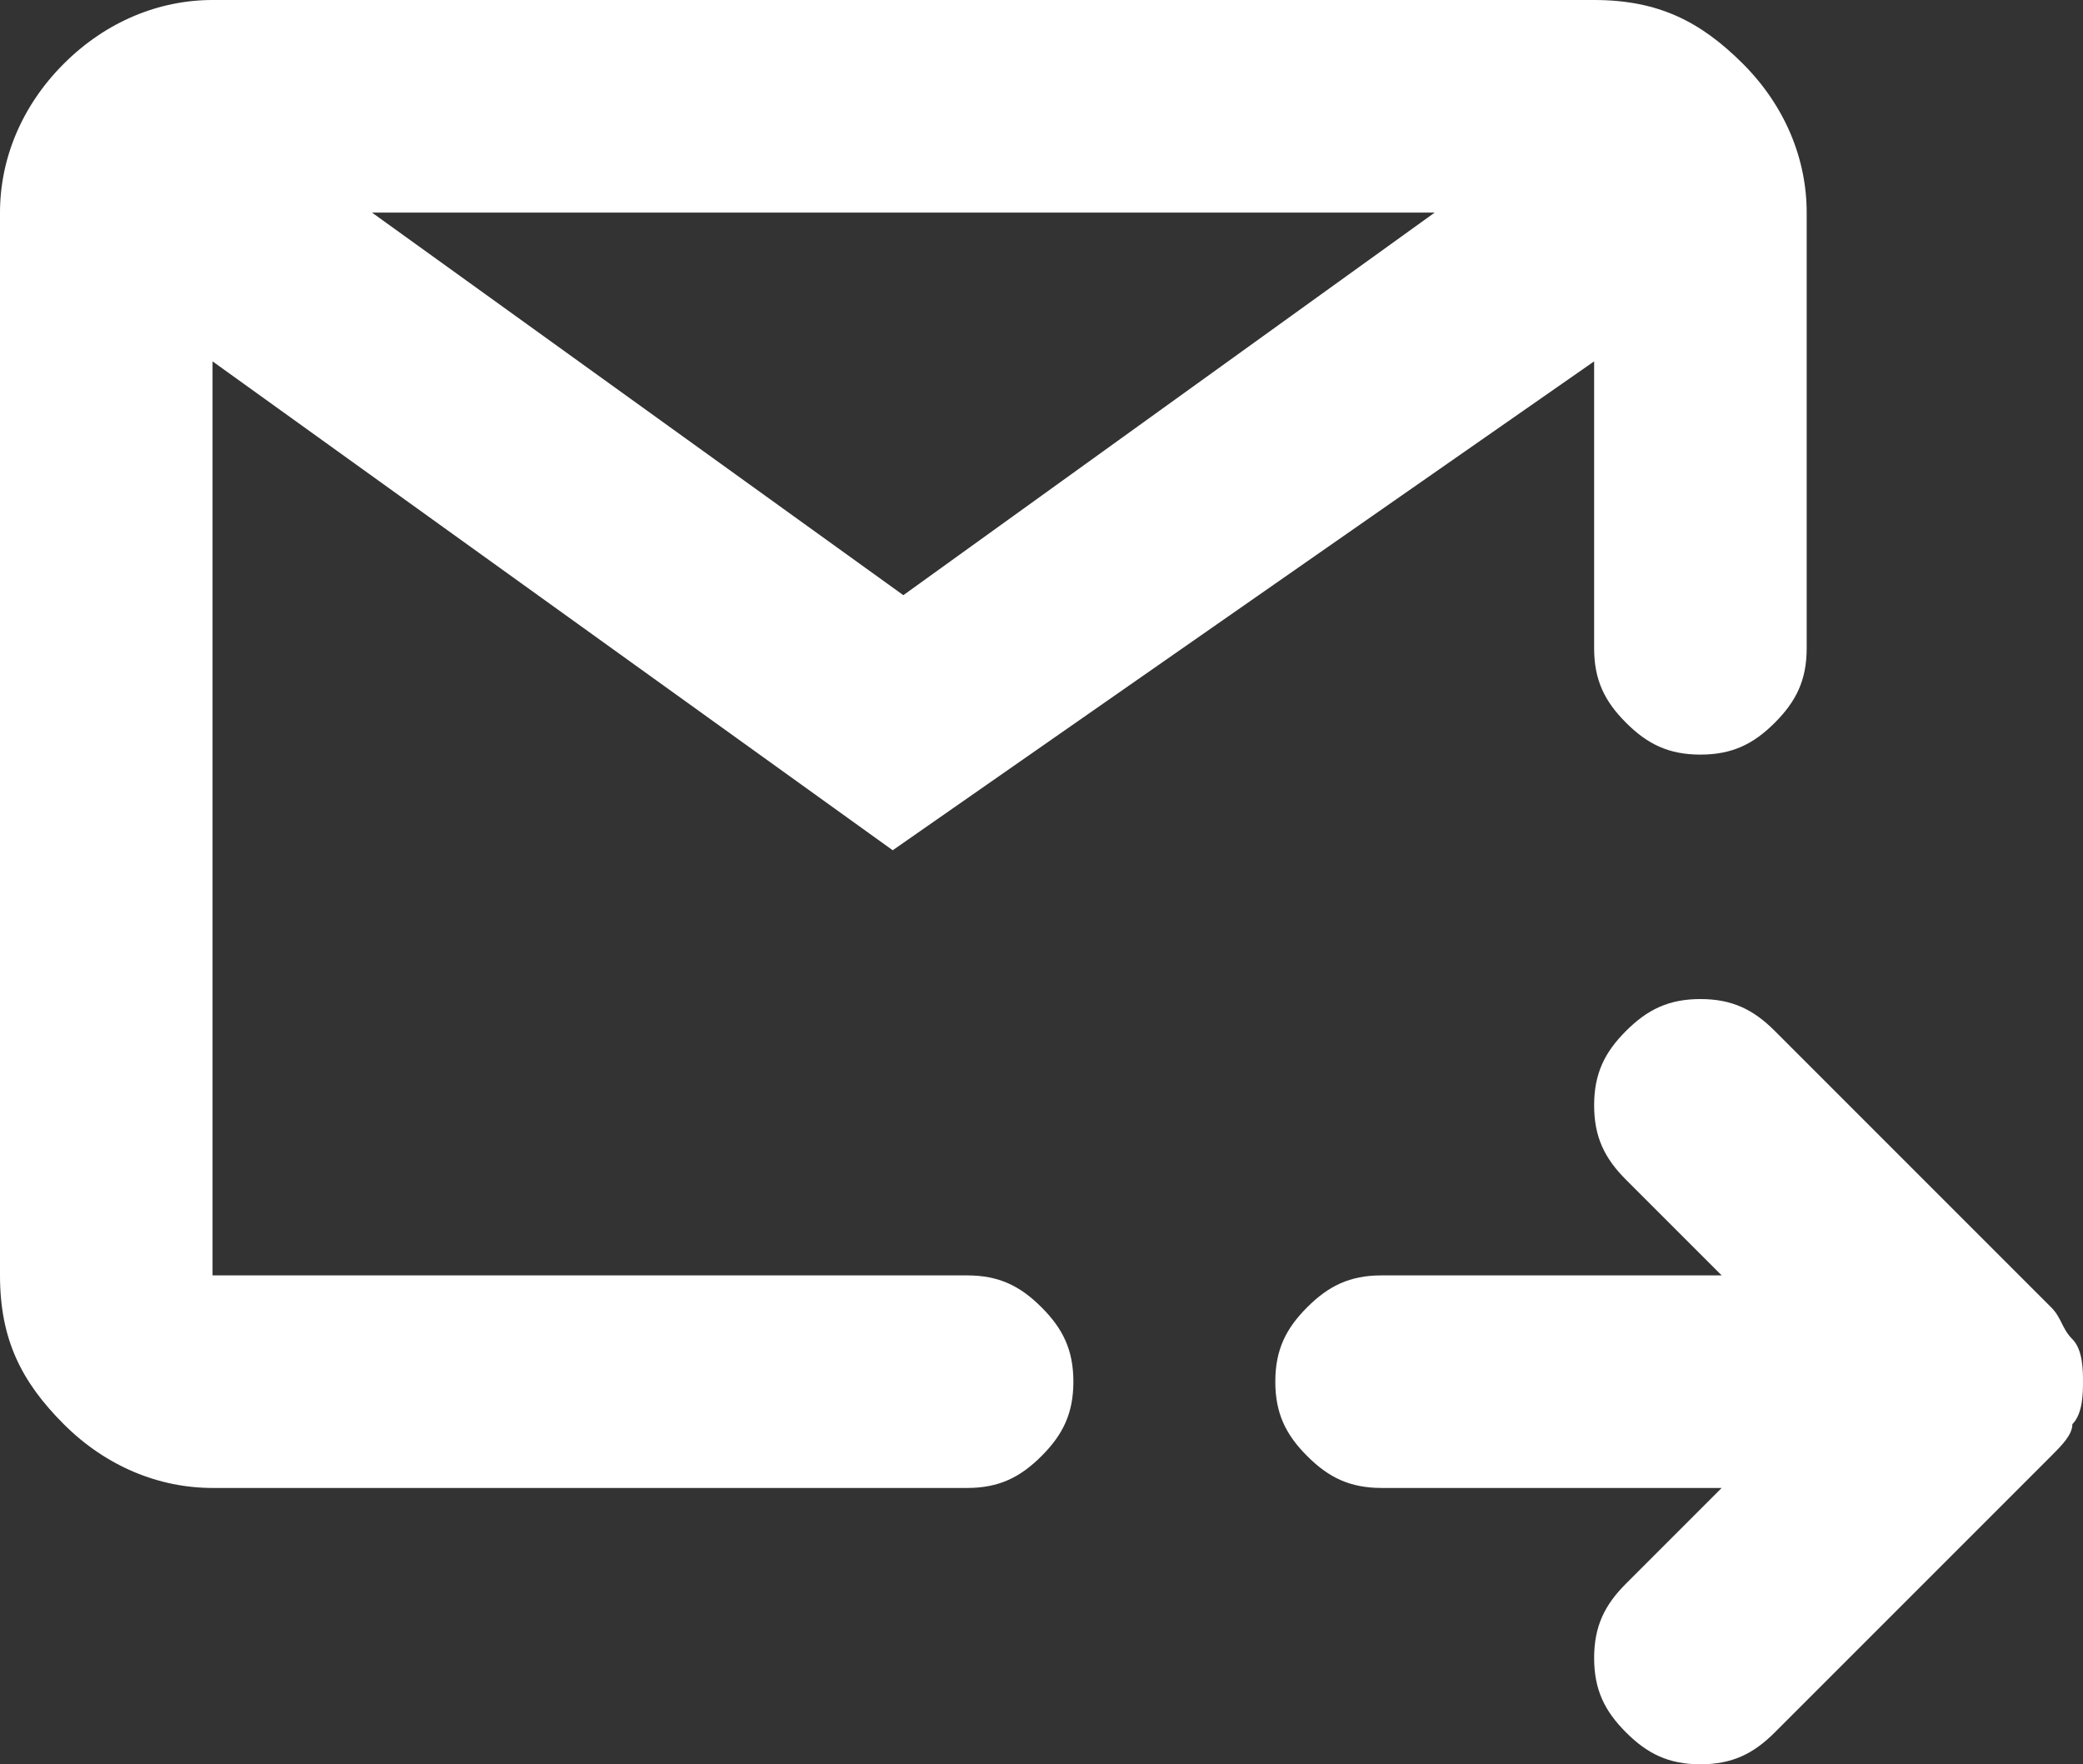
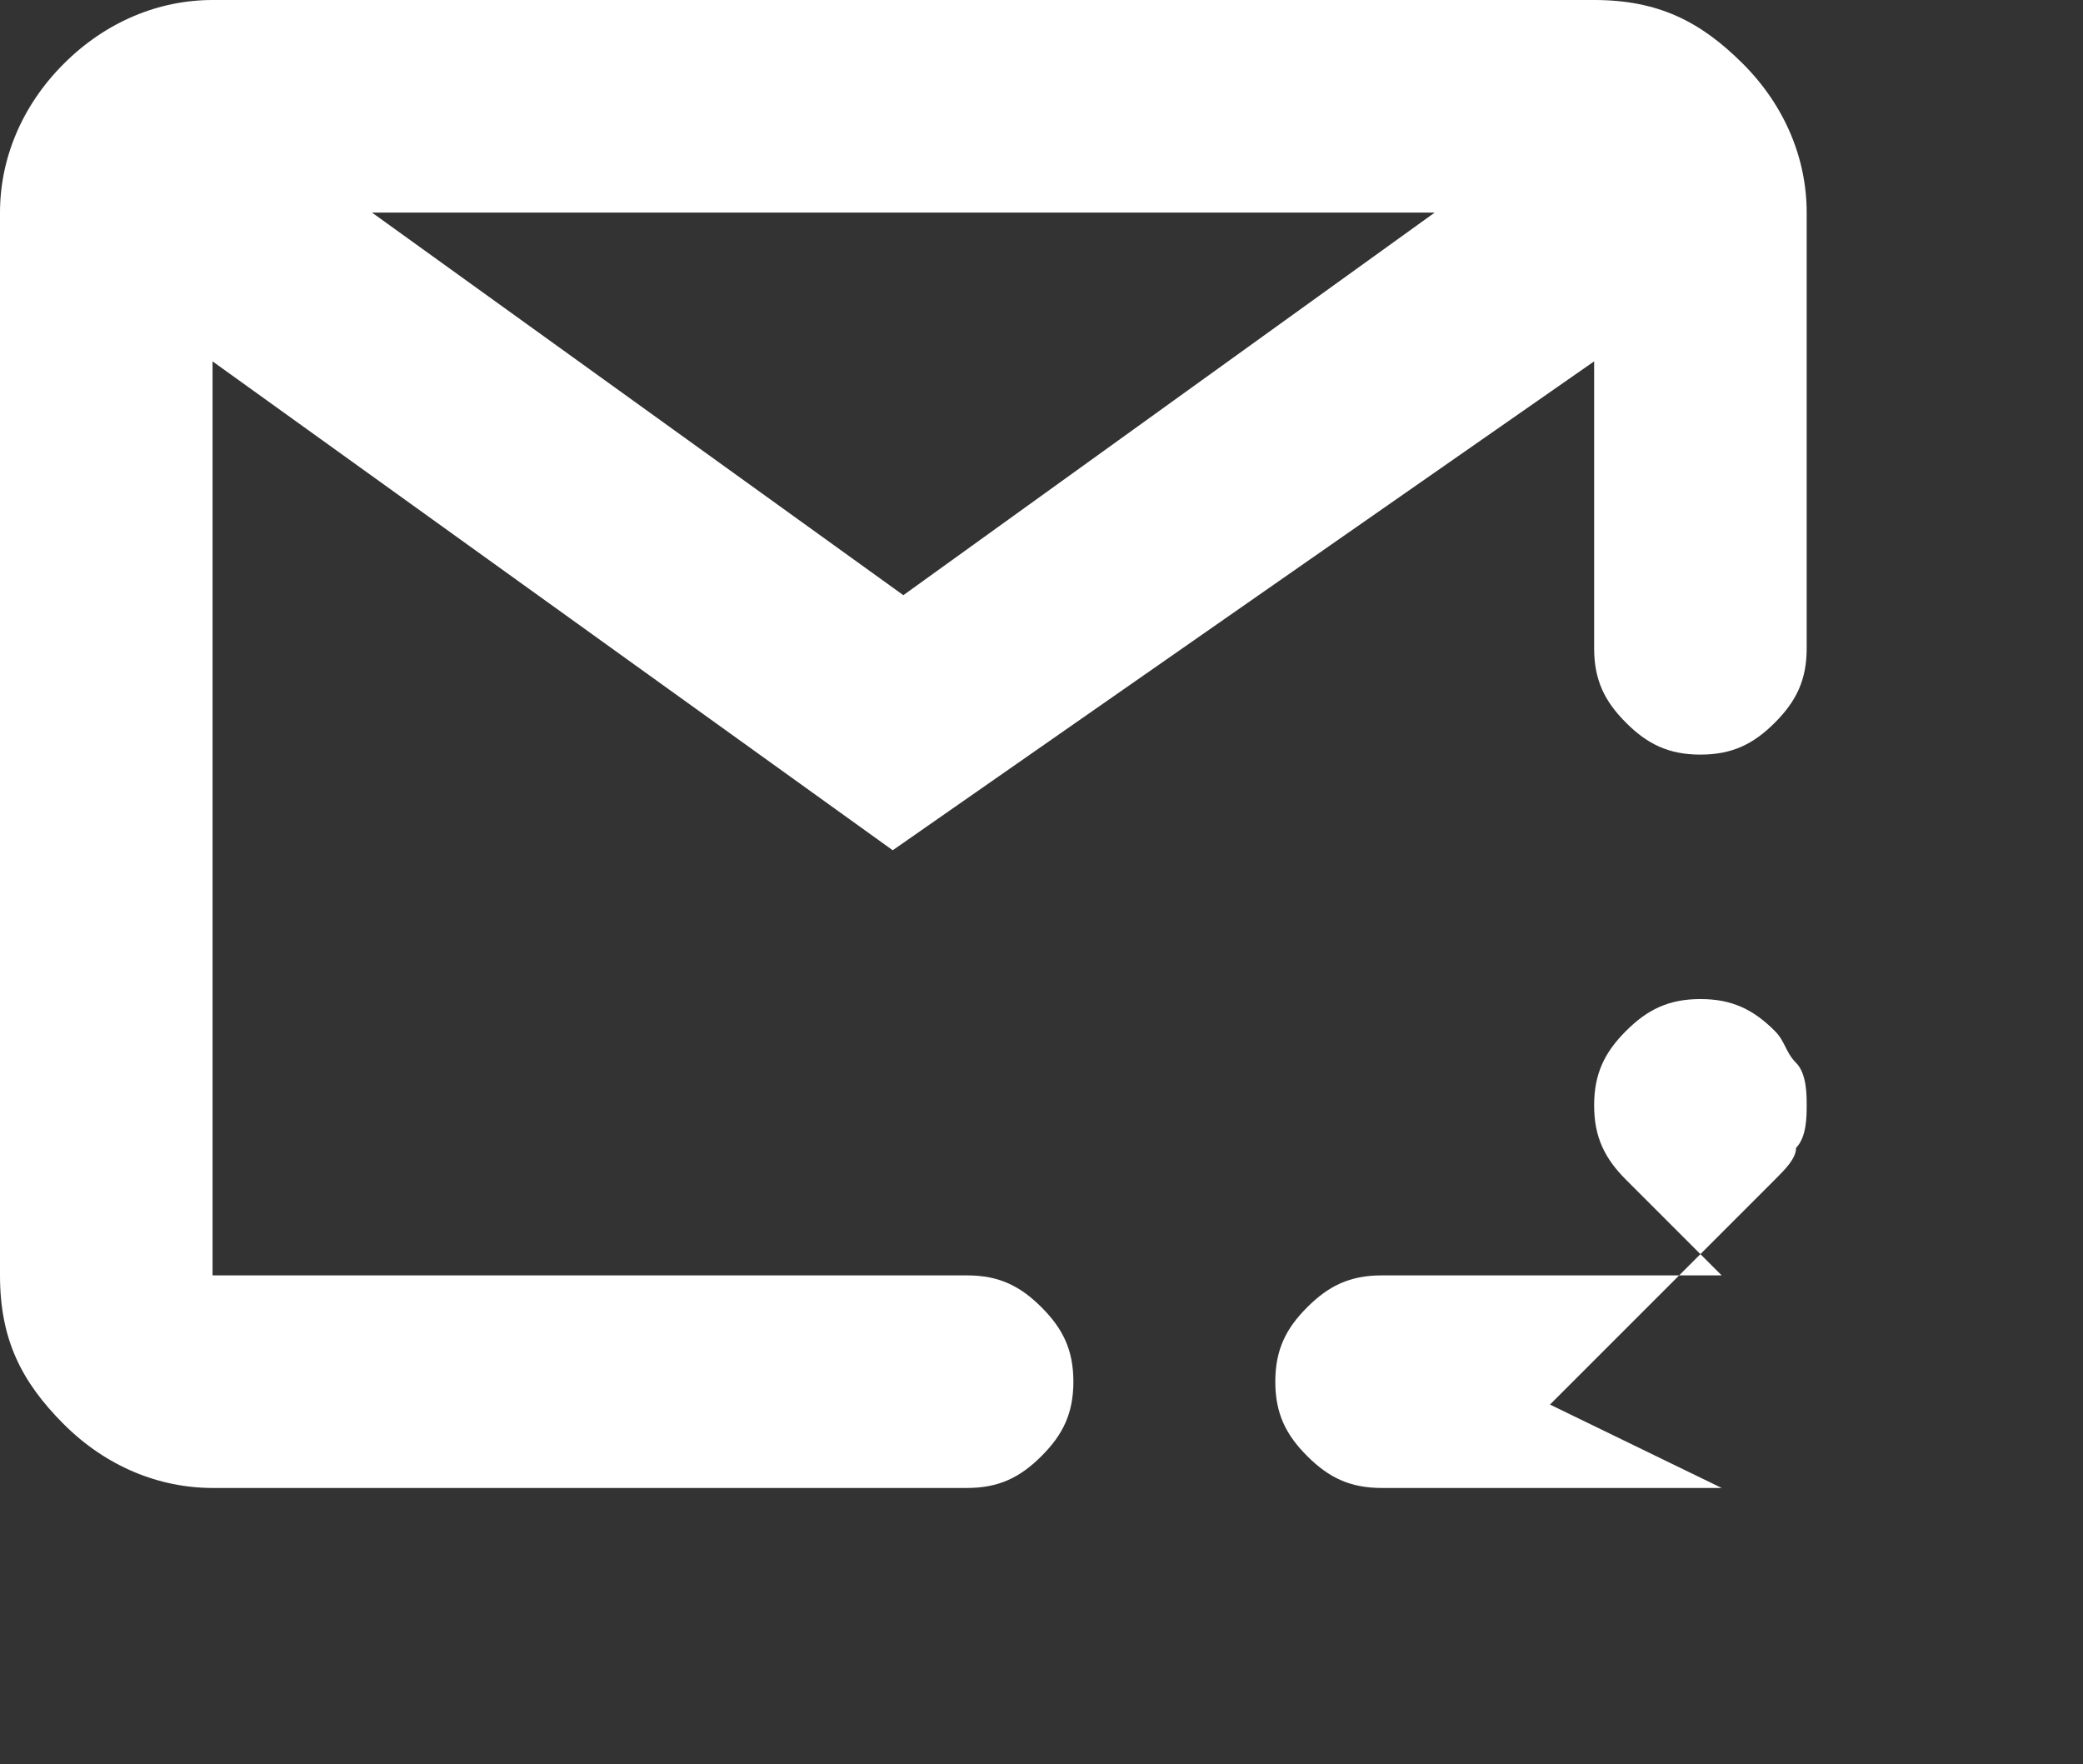
<svg xmlns="http://www.w3.org/2000/svg" version="1.1" id="レイヤー_1" x="0px" y="0px" viewBox="0 0 19.6 16.6" style="enable-background:new 0 0 19.6 16.6;" xml:space="preserve">
  <rect x="0" y="0" width="19.6" height="16.6" fill="#333333" stroke="none" />
  <style type="text/css">
	.st0{fill:#FFFFFF;}
</style>
-   <path class="st0" d="M16.2,14H13c-0.3,0-0.5-0.1-0.7-0.3C12.1,13.5,12,13.3,12,13s0.1-0.5,0.3-0.7c0.2-0.2,0.4-0.3,0.7-0.3h3.2  l-0.9-0.9c-0.2-0.2-0.3-0.4-0.3-0.7c0-0.3,0.1-0.5,0.3-0.7c0.2-0.2,0.4-0.3,0.7-0.3s0.5,0.1,0.7,0.3l2.6,2.6  c0.1,0.1,0.1,0.2,0.2,0.3c0.1,0.1,0.1,0.3,0.1,0.4c0,0.1,0,0.3-0.1,0.4c0,0.1-0.1,0.2-0.2,0.3l-2.6,2.6c-0.2,0.2-0.4,0.3-0.7,0.3  c-0.3,0-0.5-0.1-0.7-0.3c-0.2-0.2-0.3-0.4-0.3-0.7c0-0.3,0.1-0.5,0.3-0.7L16.2,14z M2,14c-0.5,0-1-0.2-1.4-0.6S0,12.6,0,12V2  c0-0.5,0.2-1,0.6-1.4S1.5,0,2,0h13c0.6,0,1,0.2,1.4,0.6S17,1.5,17,2v4.1c0,0.3-0.1,0.5-0.3,0.7C16.5,7,16.3,7.1,16,7.1  c-0.3,0-0.5-0.1-0.7-0.3C15.1,6.6,15,6.4,15,6.1V3.4L8.4,8L2,3.4V12h7.1c0.3,0,0.5,0.1,0.7,0.3s0.3,0.4,0.3,0.7s-0.1,0.5-0.3,0.7  C9.6,13.9,9.4,14,9.1,14H2z M3.5,2l5,3.6L13.5,2H3.5z M2,12V2V12z" />
+   <path class="st0" d="M16.2,14H13c-0.3,0-0.5-0.1-0.7-0.3C12.1,13.5,12,13.3,12,13s0.1-0.5,0.3-0.7c0.2-0.2,0.4-0.3,0.7-0.3h3.2  l-0.9-0.9c-0.2-0.2-0.3-0.4-0.3-0.7c0-0.3,0.1-0.5,0.3-0.7c0.2-0.2,0.4-0.3,0.7-0.3s0.5,0.1,0.7,0.3c0.1,0.1,0.1,0.2,0.2,0.3c0.1,0.1,0.1,0.3,0.1,0.4c0,0.1,0,0.3-0.1,0.4c0,0.1-0.1,0.2-0.2,0.3l-2.6,2.6c-0.2,0.2-0.4,0.3-0.7,0.3  c-0.3,0-0.5-0.1-0.7-0.3c-0.2-0.2-0.3-0.4-0.3-0.7c0-0.3,0.1-0.5,0.3-0.7L16.2,14z M2,14c-0.5,0-1-0.2-1.4-0.6S0,12.6,0,12V2  c0-0.5,0.2-1,0.6-1.4S1.5,0,2,0h13c0.6,0,1,0.2,1.4,0.6S17,1.5,17,2v4.1c0,0.3-0.1,0.5-0.3,0.7C16.5,7,16.3,7.1,16,7.1  c-0.3,0-0.5-0.1-0.7-0.3C15.1,6.6,15,6.4,15,6.1V3.4L8.4,8L2,3.4V12h7.1c0.3,0,0.5,0.1,0.7,0.3s0.3,0.4,0.3,0.7s-0.1,0.5-0.3,0.7  C9.6,13.9,9.4,14,9.1,14H2z M3.5,2l5,3.6L13.5,2H3.5z M2,12V2V12z" />
</svg>